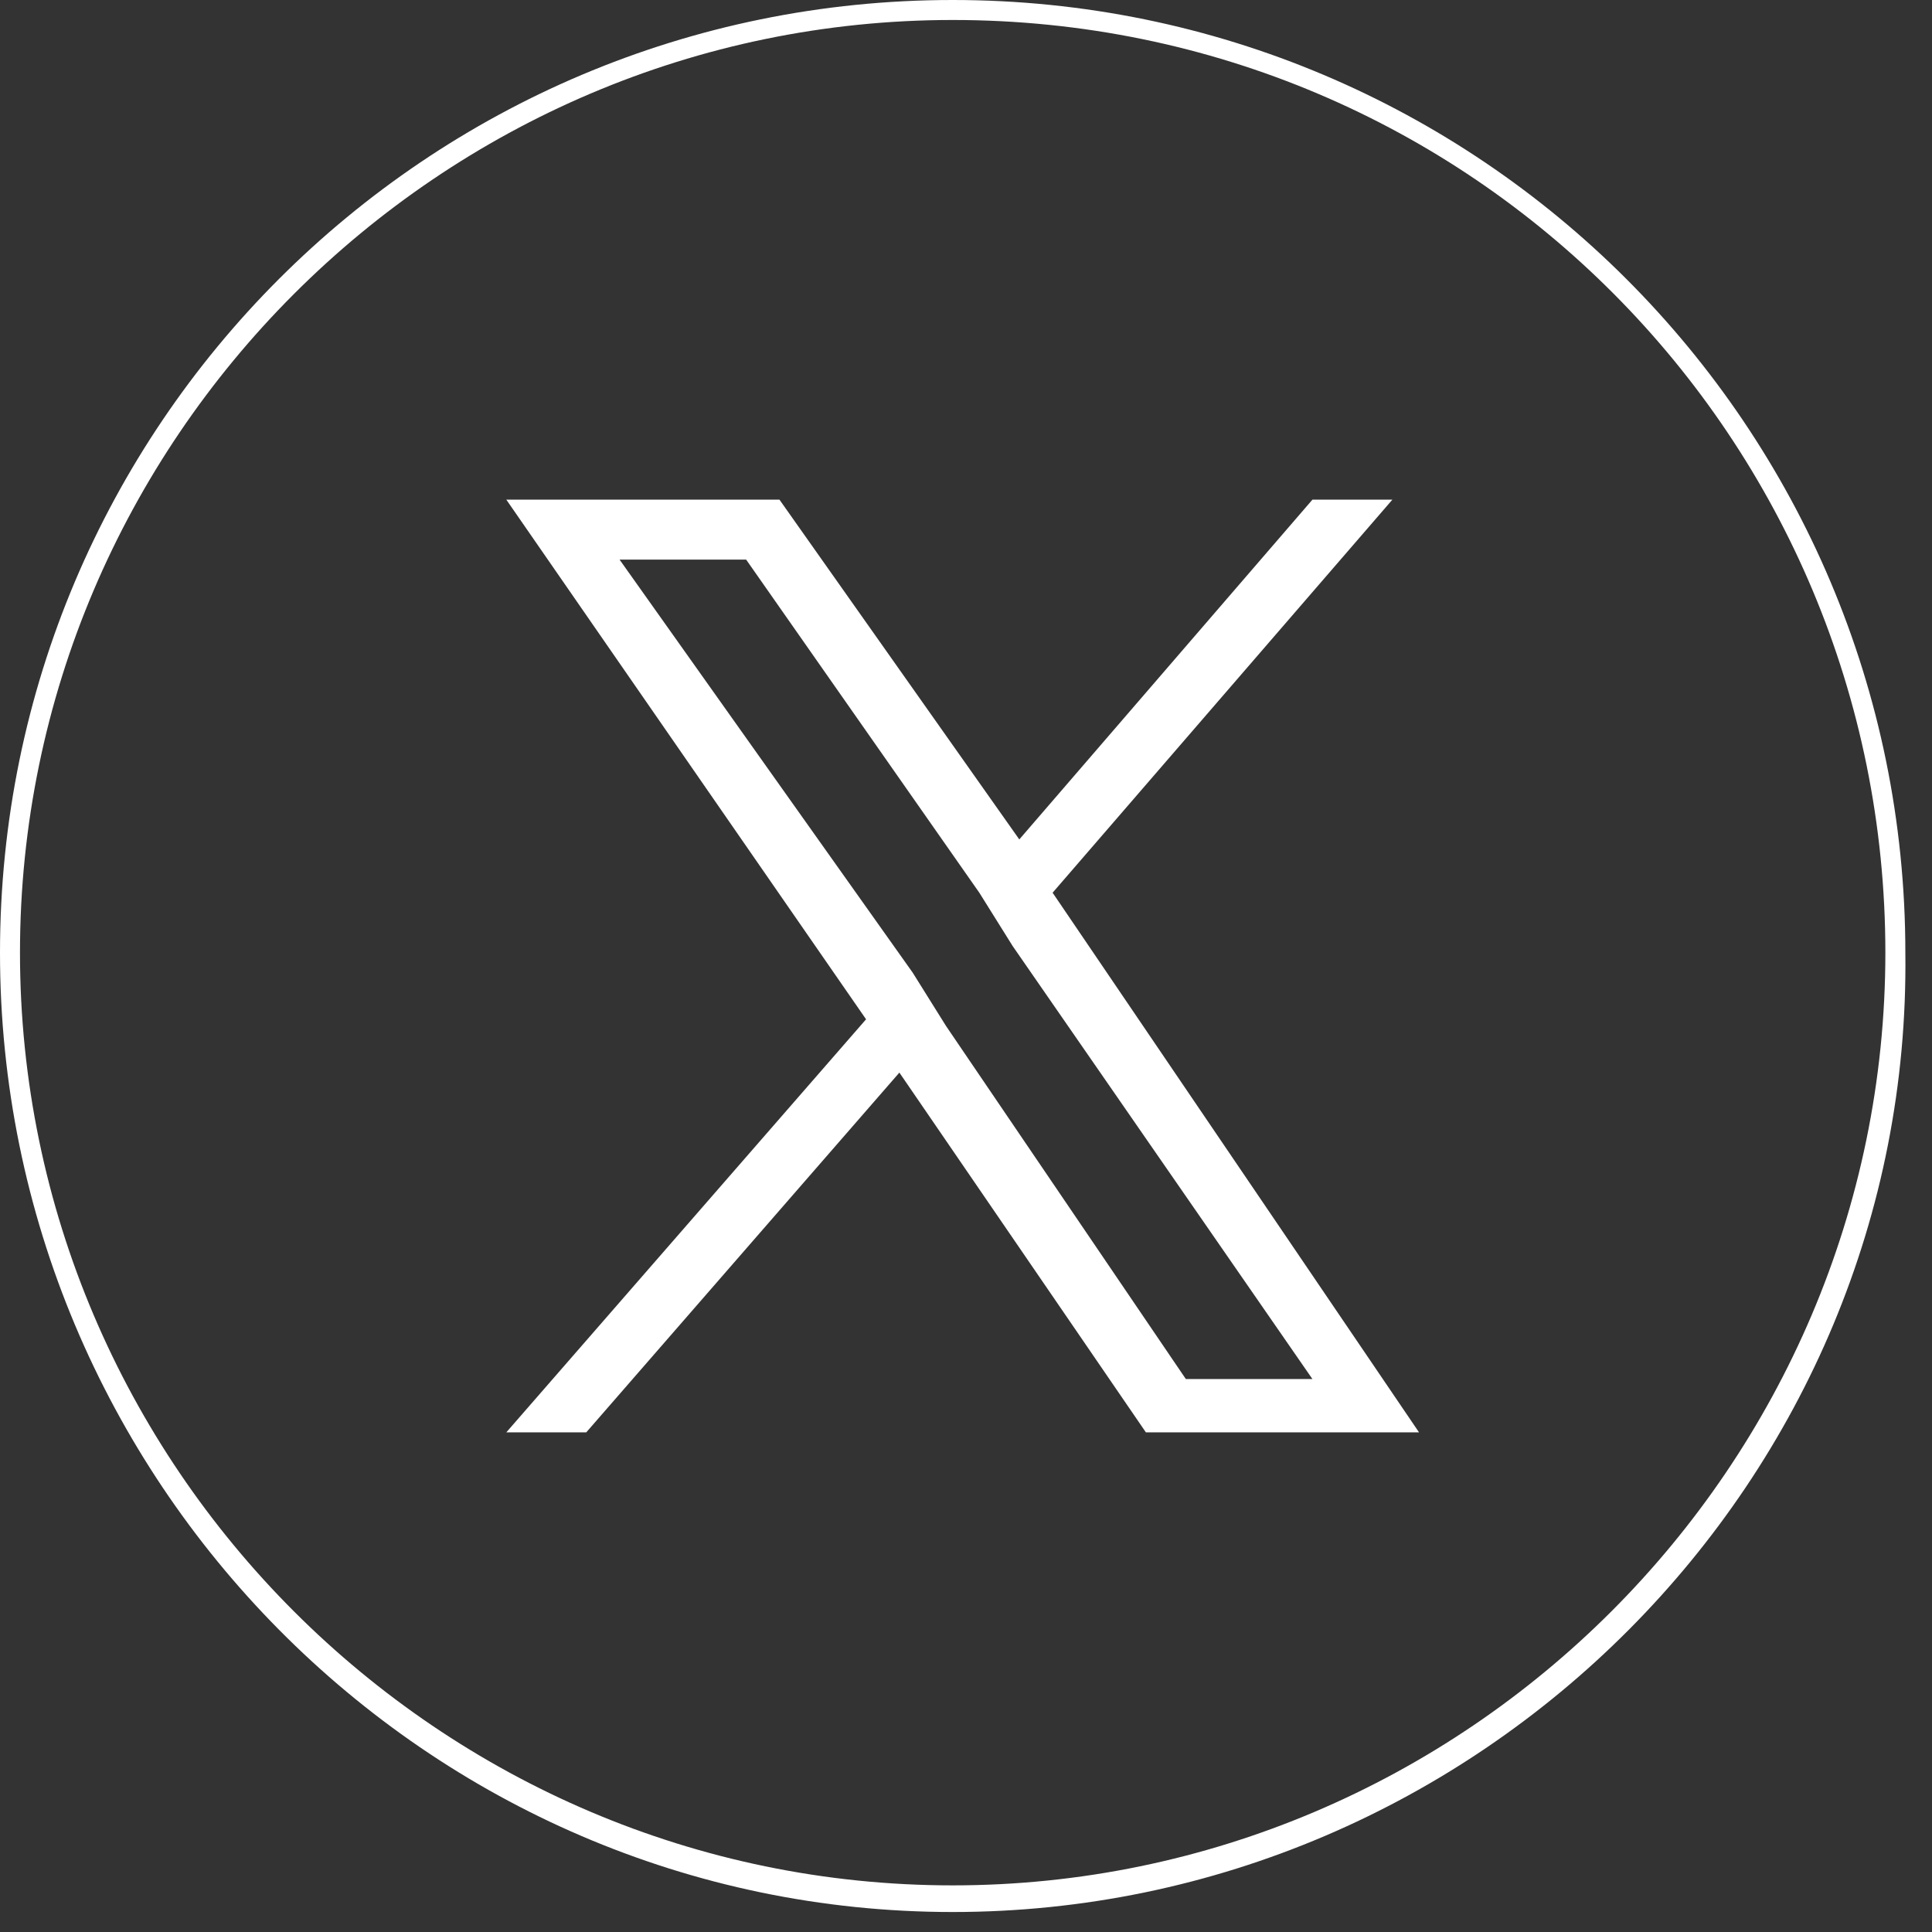
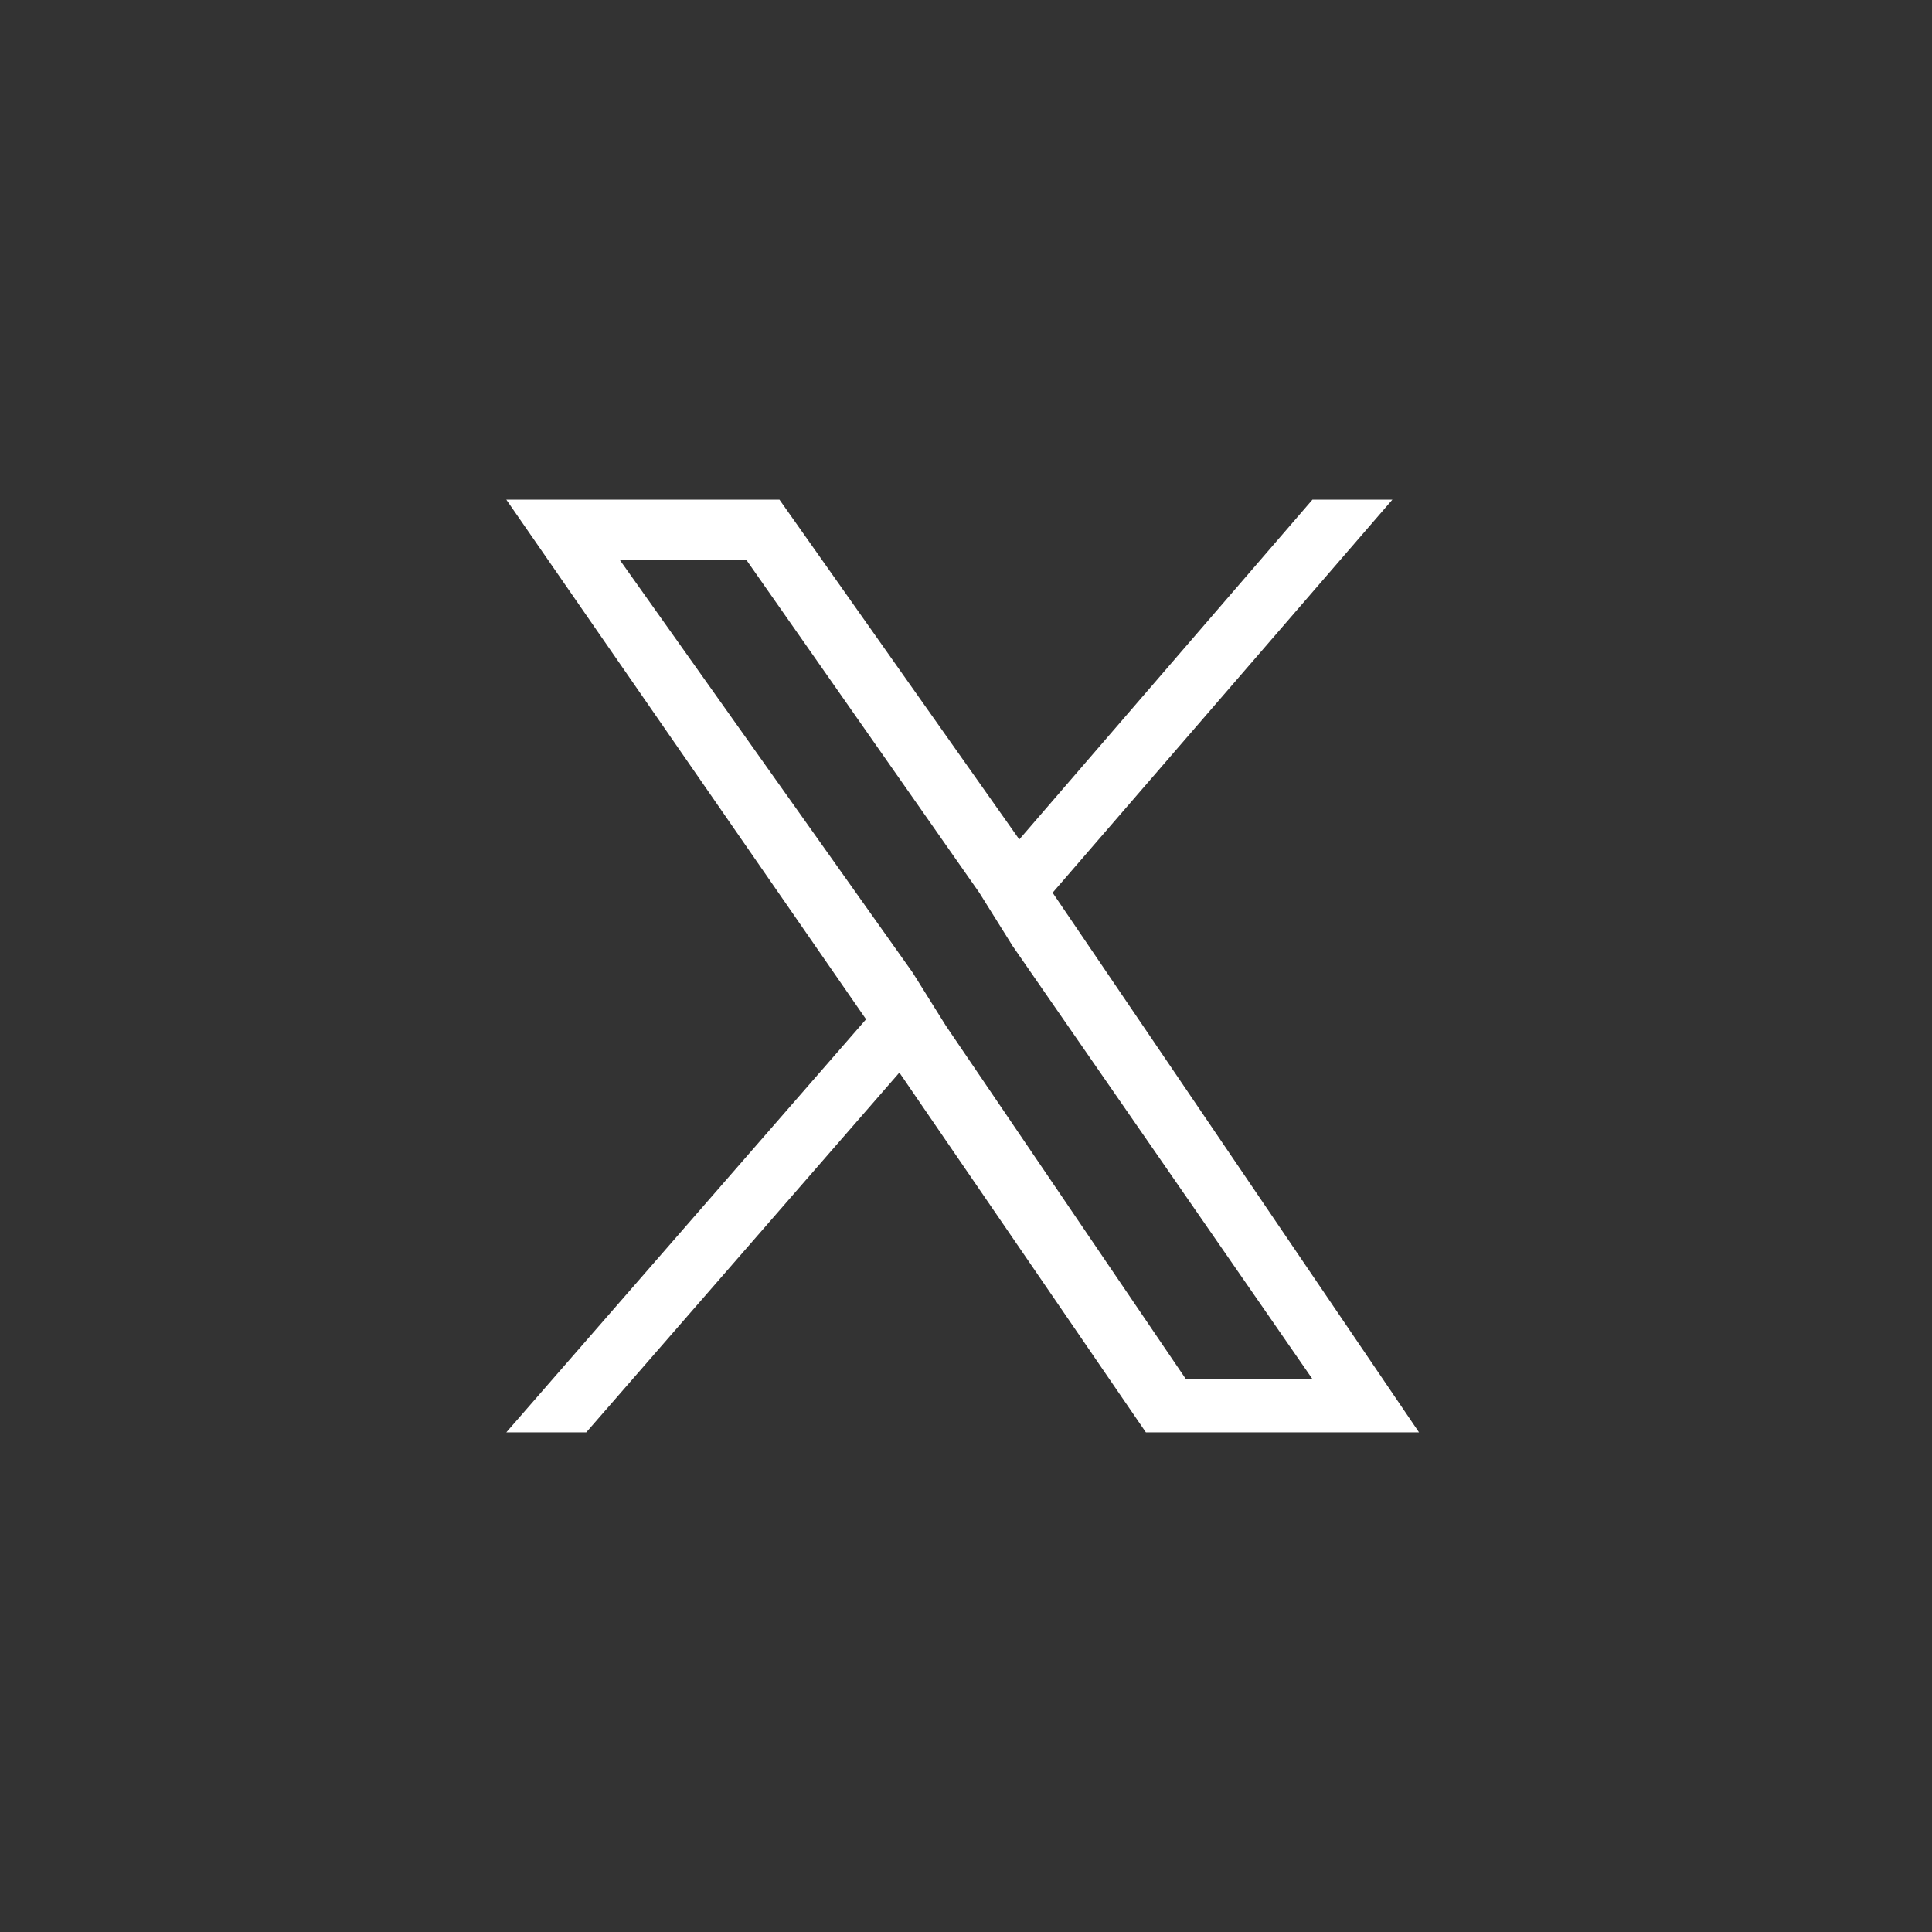
<svg xmlns="http://www.w3.org/2000/svg" version="1.1" id="レイヤー_1" x="0px" y="0px" viewBox="0 0 29 29" style="enable-background:new 0 0 29 29;" xml:space="preserve">
  <rect x="0" y="0" width="29" height="29" fill="#333333" stroke="none" />
  <style type="text/css">
	.st0{fill:#FFFFFF;}
</style>
  <g>
-     <path class="st0" d="M14.3,28.7C6.4,28.7,0,22.2,0,14.3S6.4,0,14.3,0s14.3,6.4,14.3,14.3C28.7,22.2,22.2,28.7,14.3,28.7z M14.3,0.3   c-7.7,0-14,6.3-14,14s6.3,14,14,14s14-6.3,14-14S22.1,0.3,14.3,0.3z" />
-   </g>
+     </g>
  <path class="st0" d="M15.8,13.4l5.1-5.9h-1.2l-4.4,5.1l-3.6-5.1H7.6l5.4,7.8l-5.4,6.2h1.2l4.7-5.4l3.7,5.4h4.1L15.8,13.4L15.8,13.4z   M14.2,15.4l-0.5-0.8L9.3,8.4h1.9l3.5,5l0.5,0.8l4.5,6.5h-1.9L14.2,15.4L14.2,15.4z" />
</svg>